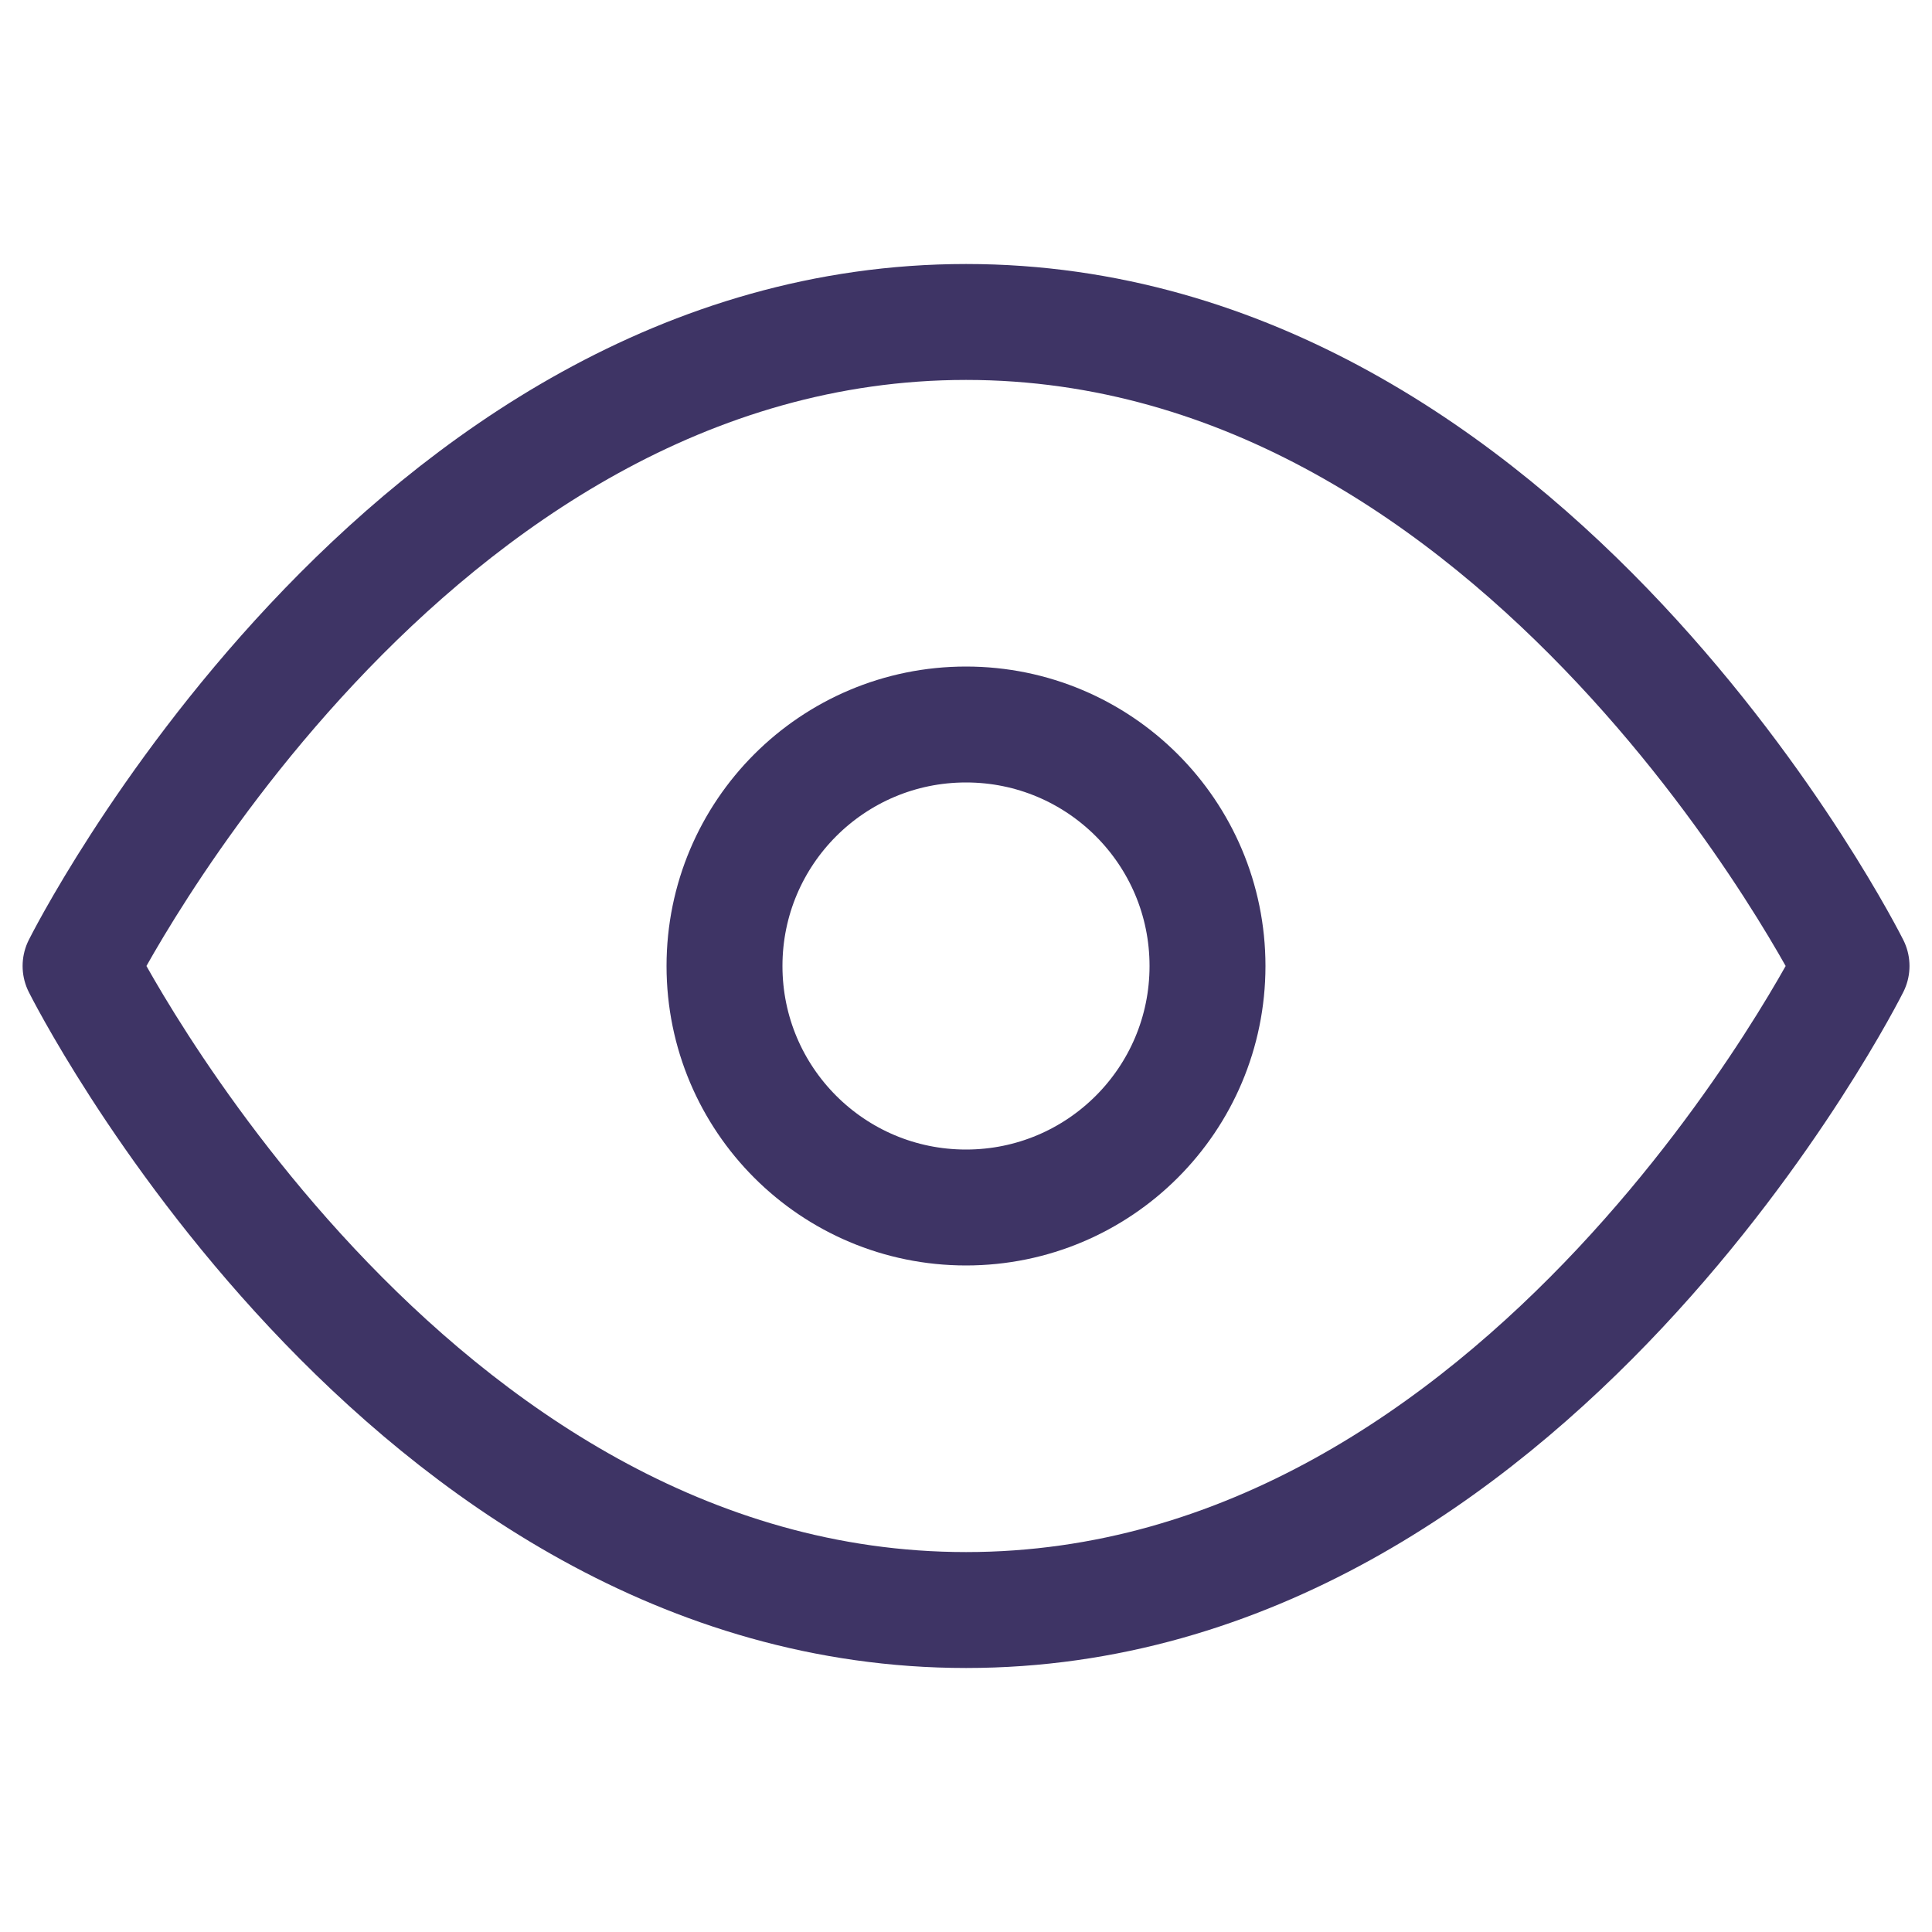
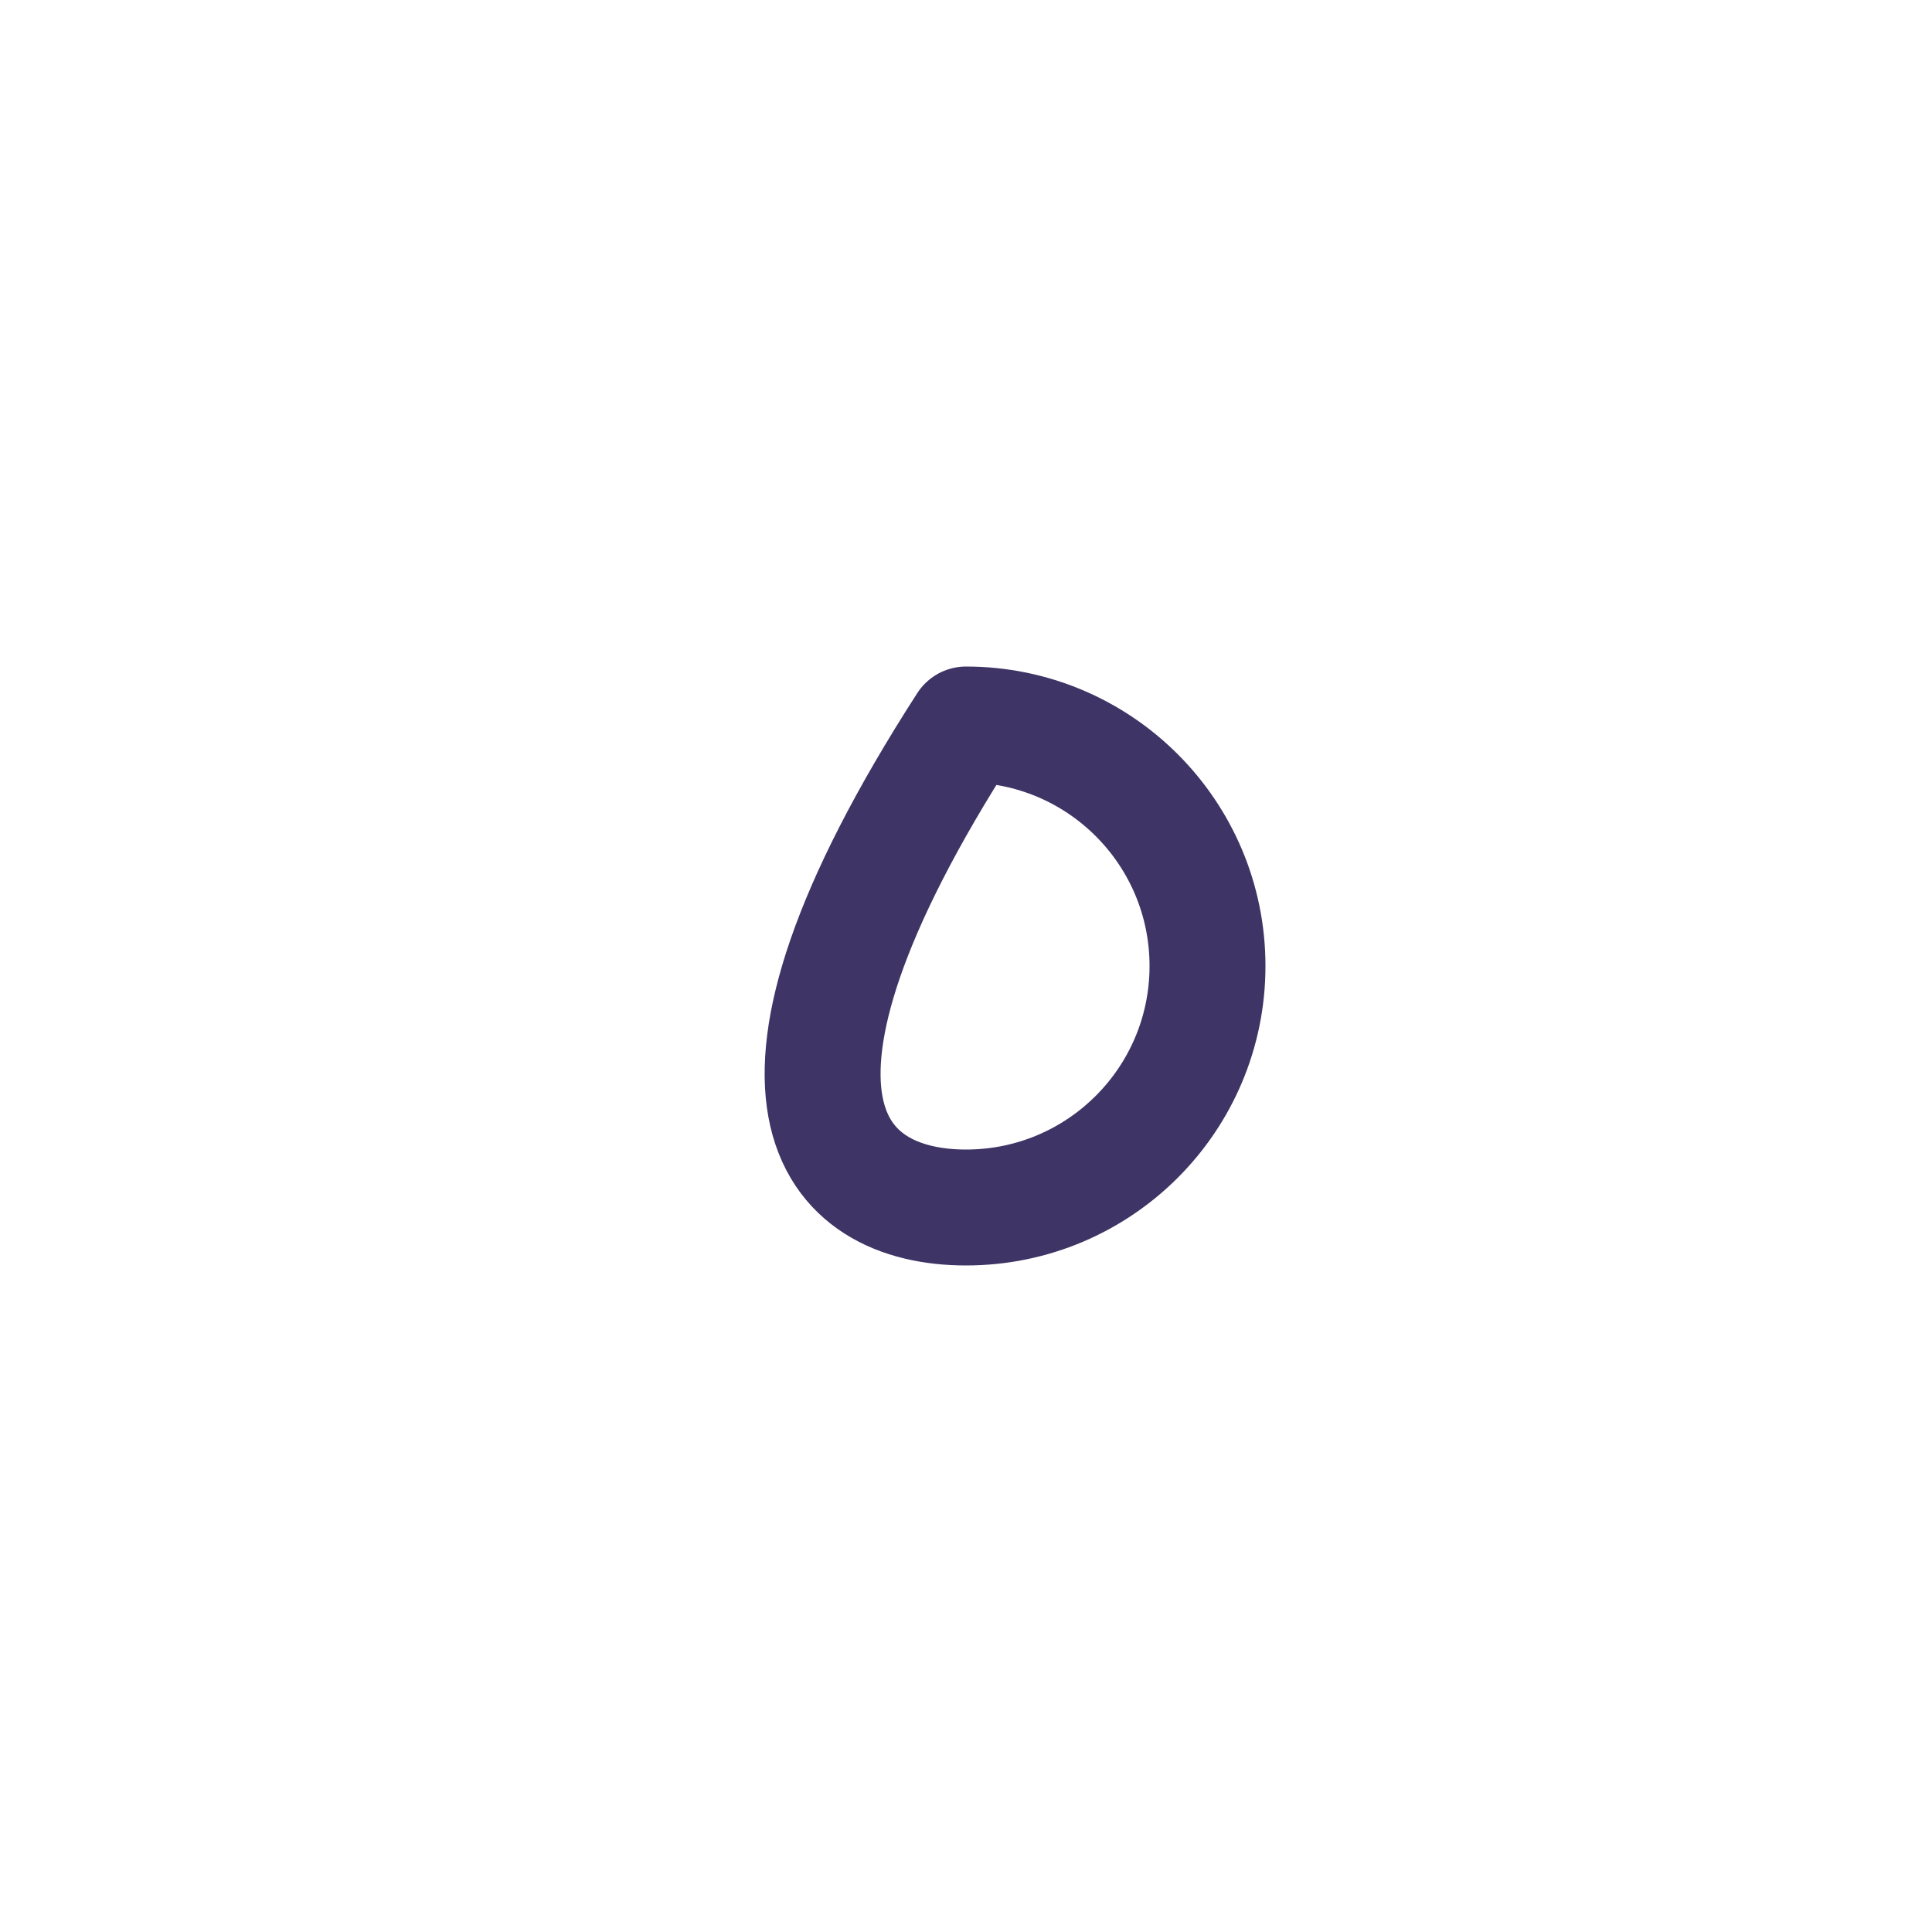
<svg xmlns="http://www.w3.org/2000/svg" width="20" height="20" viewBox="0 0 20 20" fill="none">
-   <path d="M0.834 10C0.834 10 4.167 3.333 10.001 3.333C15.834 3.333 19.167 10 19.167 10C19.167 10 15.834 16.667 10.001 16.667C4.167 16.667 0.834 10 0.834 10Z" stroke="#3E3465" stroke-width="1.2" stroke-linecap="round" stroke-linejoin="round" />
-   <path d="M10 12.5C11.381 12.5 12.5 11.381 12.5 10C12.5 8.619 11.381 7.5 10 7.5C8.619 7.5 7.5 8.619 7.5 10C7.5 11.381 8.619 12.5 10 12.5Z" stroke="#3E3465" stroke-width="1.2" stroke-linecap="round" stroke-linejoin="round" />
+   <path d="M10 12.5C11.381 12.5 12.5 11.381 12.5 10C12.5 8.619 11.381 7.5 10 7.5C7.5 11.381 8.619 12.5 10 12.5Z" stroke="#3E3465" stroke-width="1.2" stroke-linecap="round" stroke-linejoin="round" />
</svg>